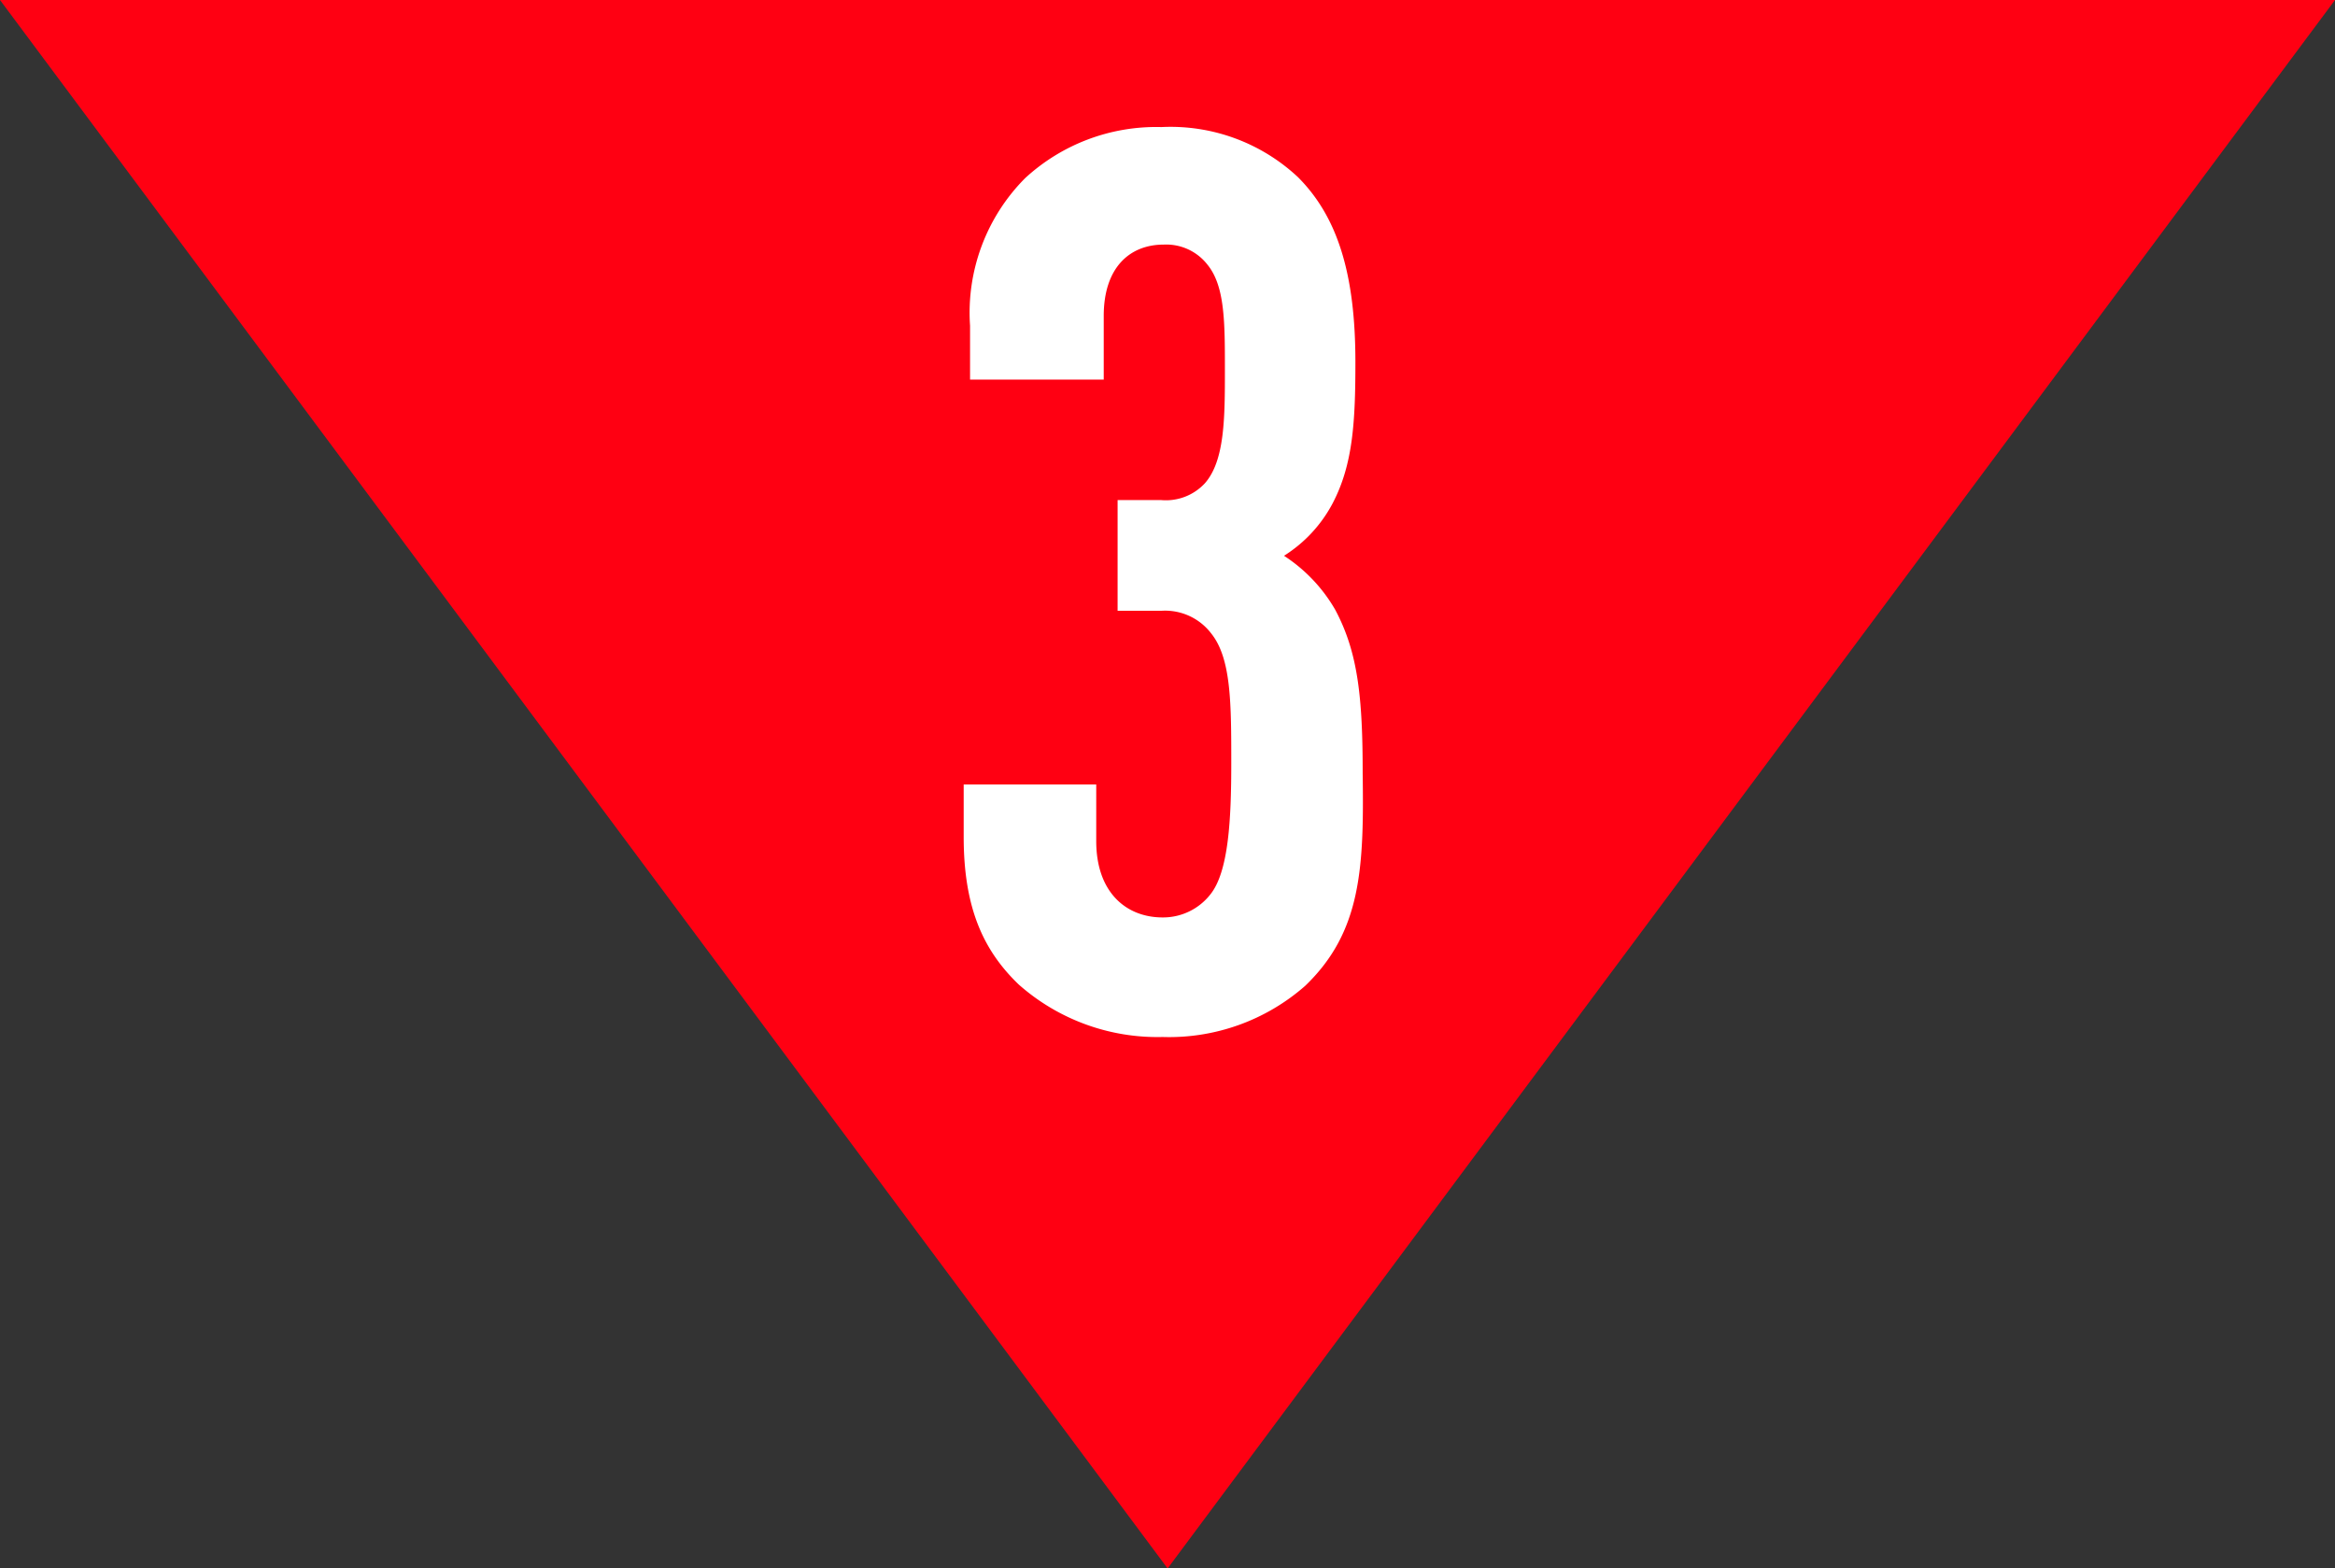
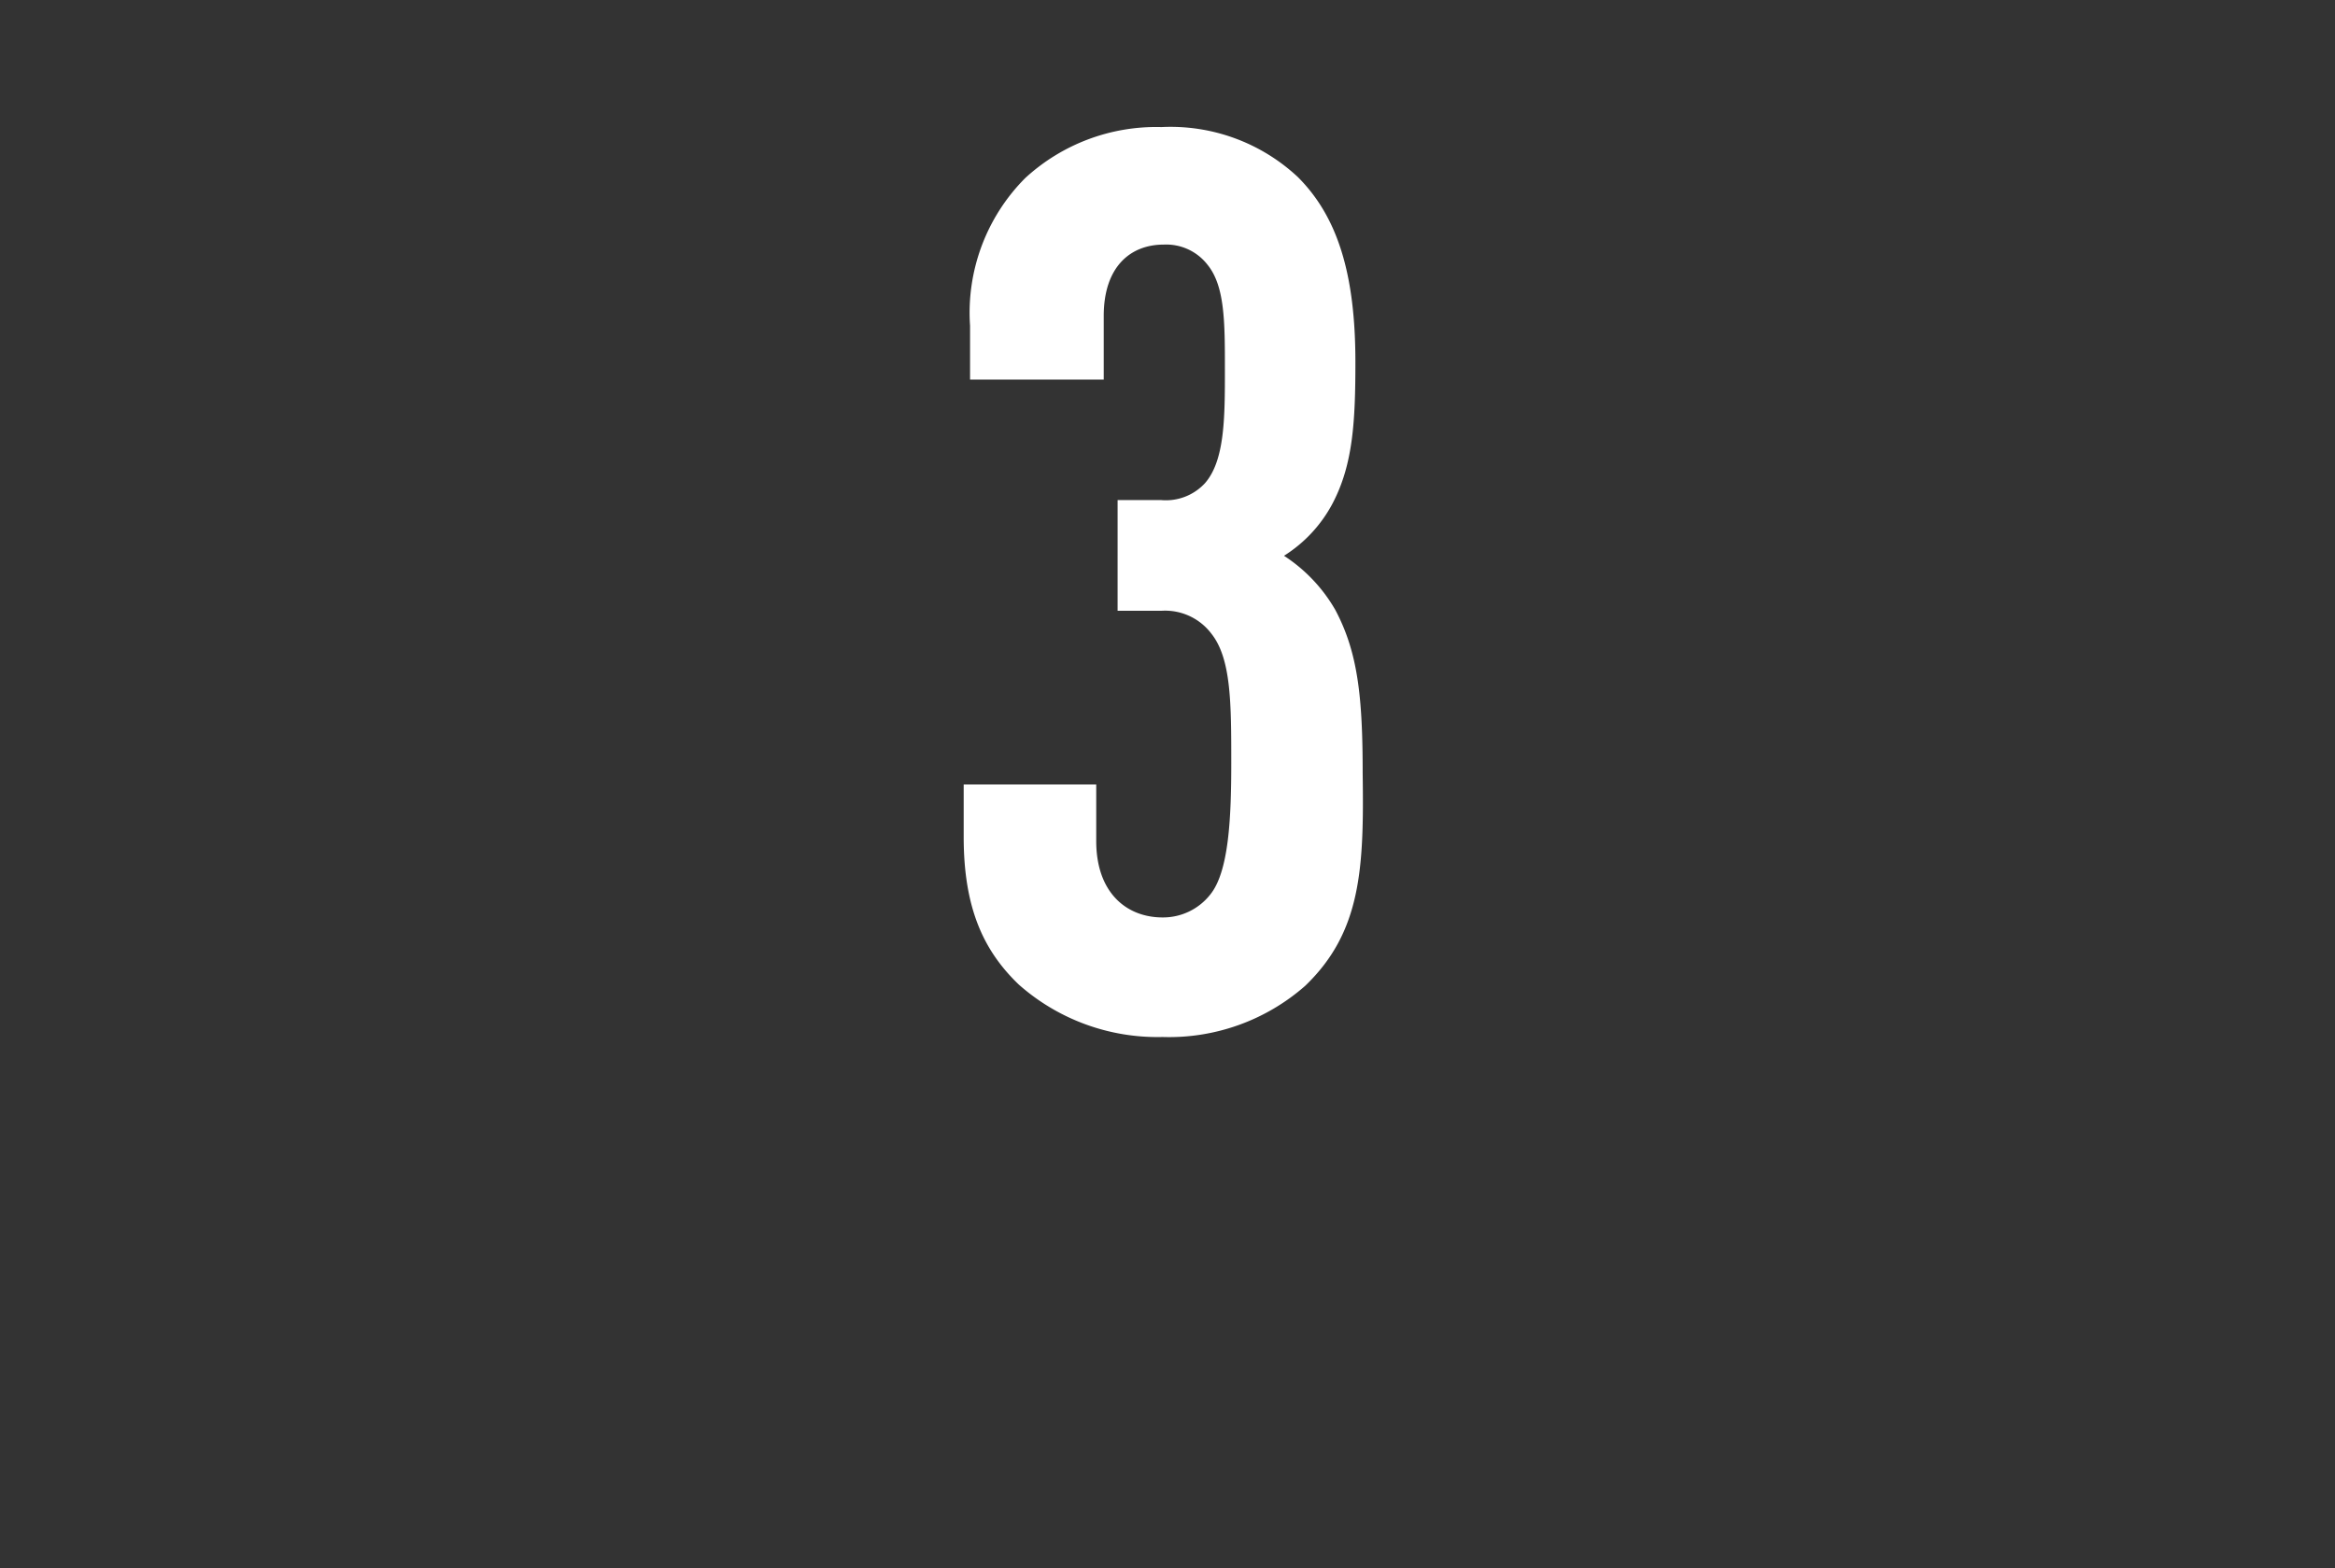
<svg xmlns="http://www.w3.org/2000/svg" viewBox="0 0 102.71 69">
  <rect x="0" y="0" width="102.71" height="69" fill="#333333" stroke="none" />
  <g data-name="レイヤー 2">
    <g data-name="&lt;レイヤー&gt;">
-       <path d="M0 0h102.71L51.36 69z" fill="#ff0012" />
      <path d="M57.41 43.37a9.06 9.06 0 01-6.27 2.25 9.2 9.2 0 01-6.33-2.31c-1.54-1.48-2.42-3.35-2.42-6.49v-2.31h5.83V37c0 2.26 1.32 3.36 2.92 3.36a2.64 2.64 0 002.09-1c.82-1 .93-3.36.93-5.78 0-2.63 0-4.61-.88-5.71a2.55 2.55 0 00-2.2-1h-1.92V22h1.92a2.34 2.34 0 001.92-.74c.88-1 .88-2.91.88-5s0-3.68-.77-4.62a2.3 2.3 0 00-1.92-.88c-1.49 0-2.64 1-2.64 3.14v2.8h-5.88v-2.37a8.39 8.39 0 012.42-6.49 8.51 8.51 0 016-2.25 8.2 8.2 0 016 2.2c1.76 1.76 2.53 4.29 2.53 8.14 0 2.64-.11 4.51-1 6.21a6.07 6.07 0 01-2.14 2.31 7 7 0 012.25 2.37c1 1.87 1.21 3.84 1.21 7.2.06 4.18-.06 6.98-2.53 9.35z" fill="#fff" />
    </g>
  </g>
</svg>